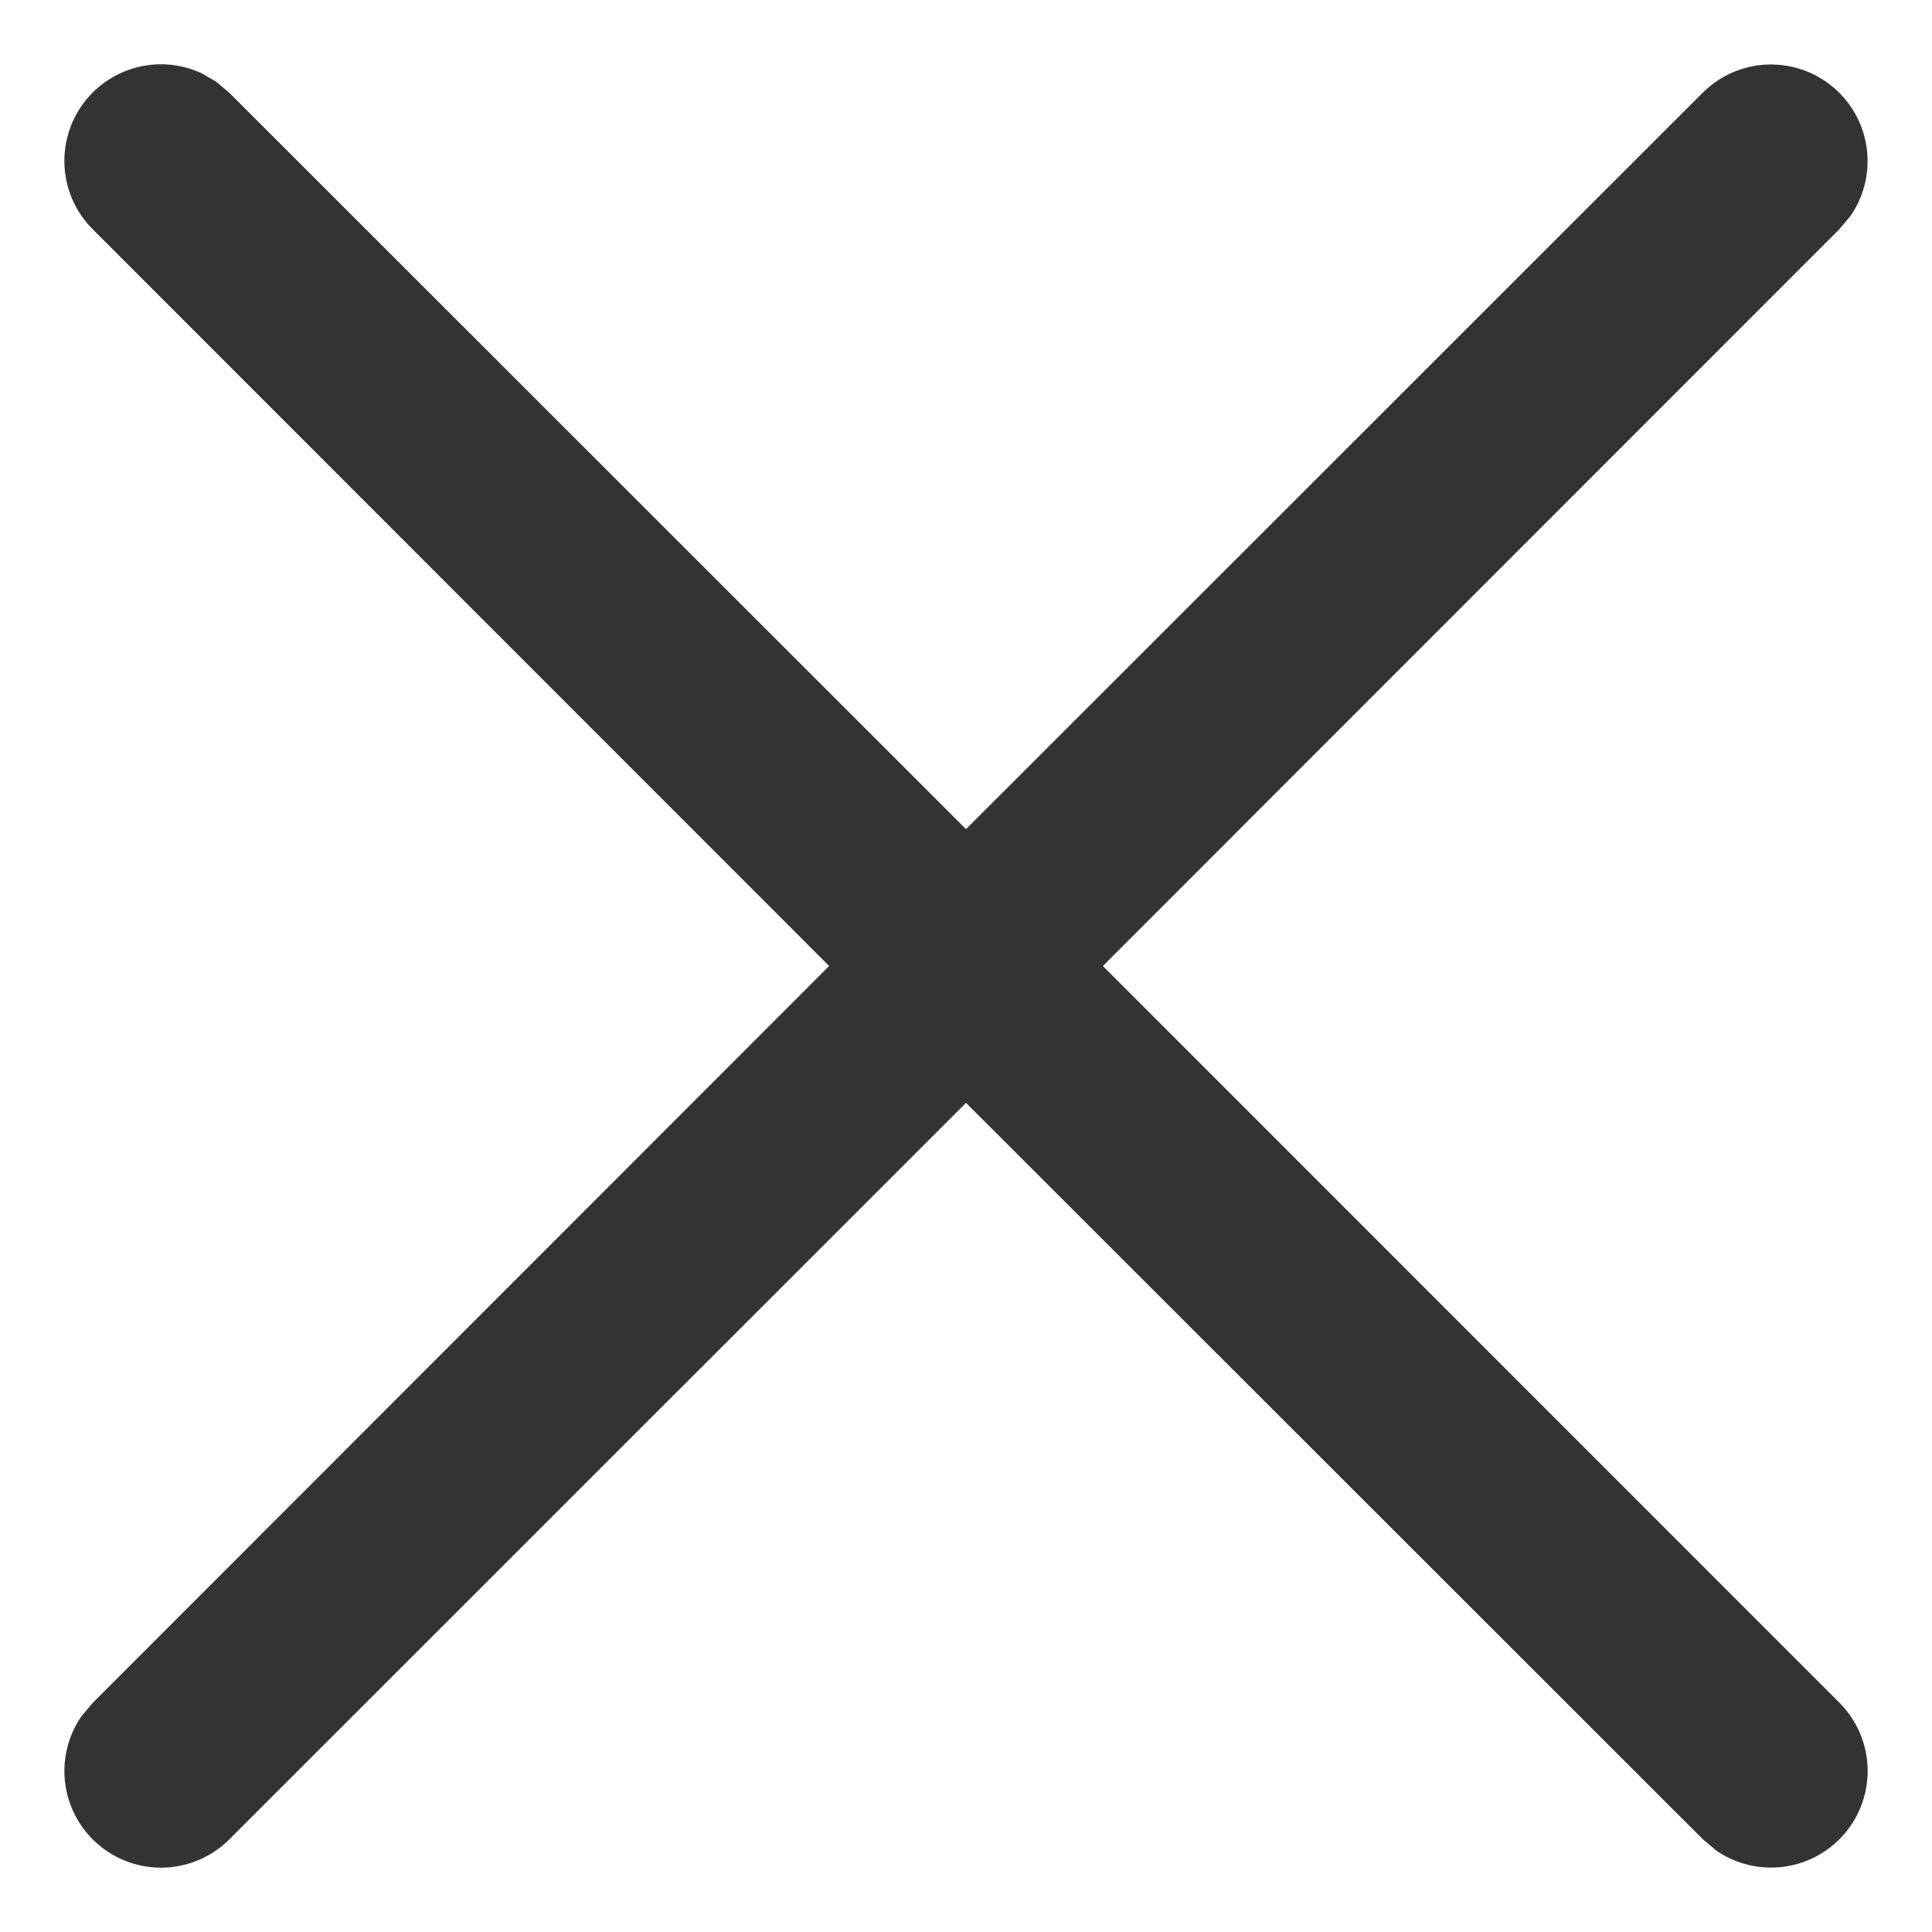
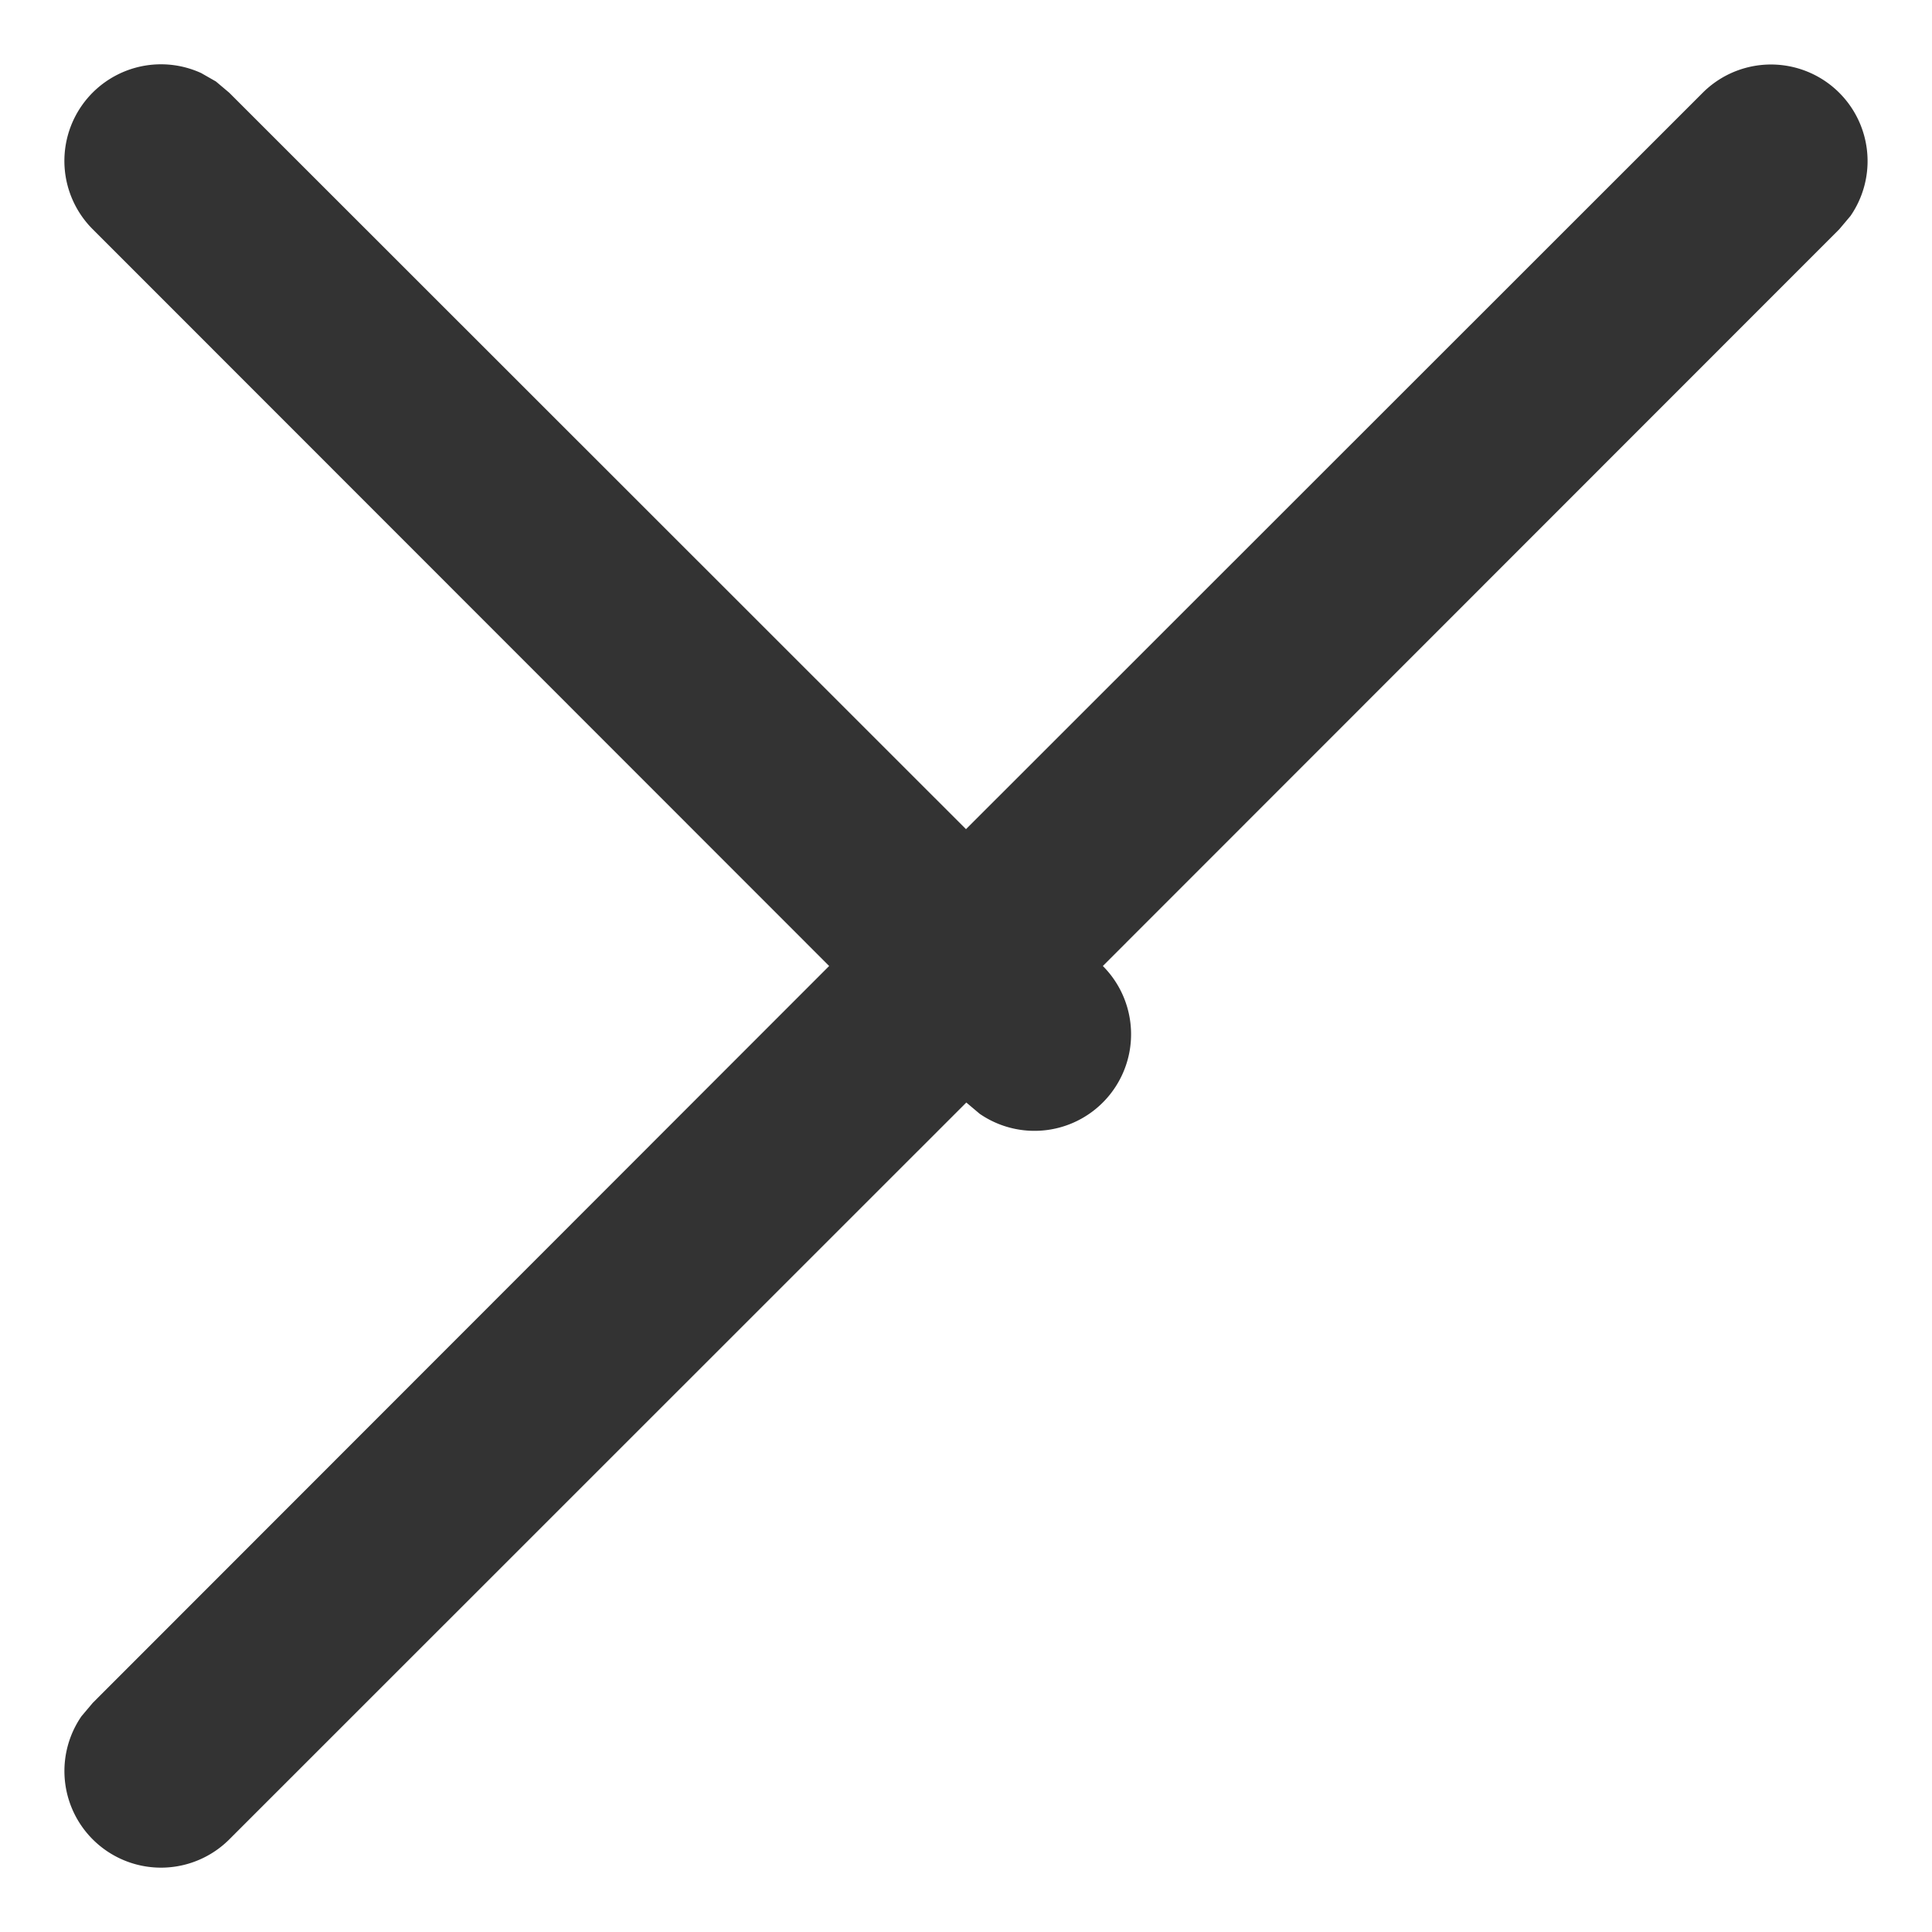
<svg xmlns="http://www.w3.org/2000/svg" t="1680847623326" class="icon" viewBox="0 0 1024 1024" version="1.1" p-id="4096" width="14" height="14">
-   <path d="M114.432 43.179l7.083 5.973L512 439.467 902.485 49.152a51.2 51.2 0 0 1 78.336 65.28l-5.973 7.083L584.533 512l390.4 390.485a51.2 51.2 0 0 1-65.28 78.336l-7.083-5.973L512 584.533l-390.485 390.4a51.2 51.2 0 0 1-78.336-65.28l5.973-7.083L439.467 512 49.152 121.515a51.2 51.2 0 0 1 57.515-82.773l7.765 4.437z" fill="#333333" p-id="4097" />
+   <path d="M114.432 43.179l7.083 5.973L512 439.467 902.485 49.152a51.2 51.2 0 0 1 78.336 65.28l-5.973 7.083L584.533 512a51.2 51.2 0 0 1-65.28 78.336l-7.083-5.973L512 584.533l-390.485 390.4a51.2 51.2 0 0 1-78.336-65.28l5.973-7.083L439.467 512 49.152 121.515a51.2 51.2 0 0 1 57.515-82.773l7.765 4.437z" fill="#333333" p-id="4097" />
</svg>